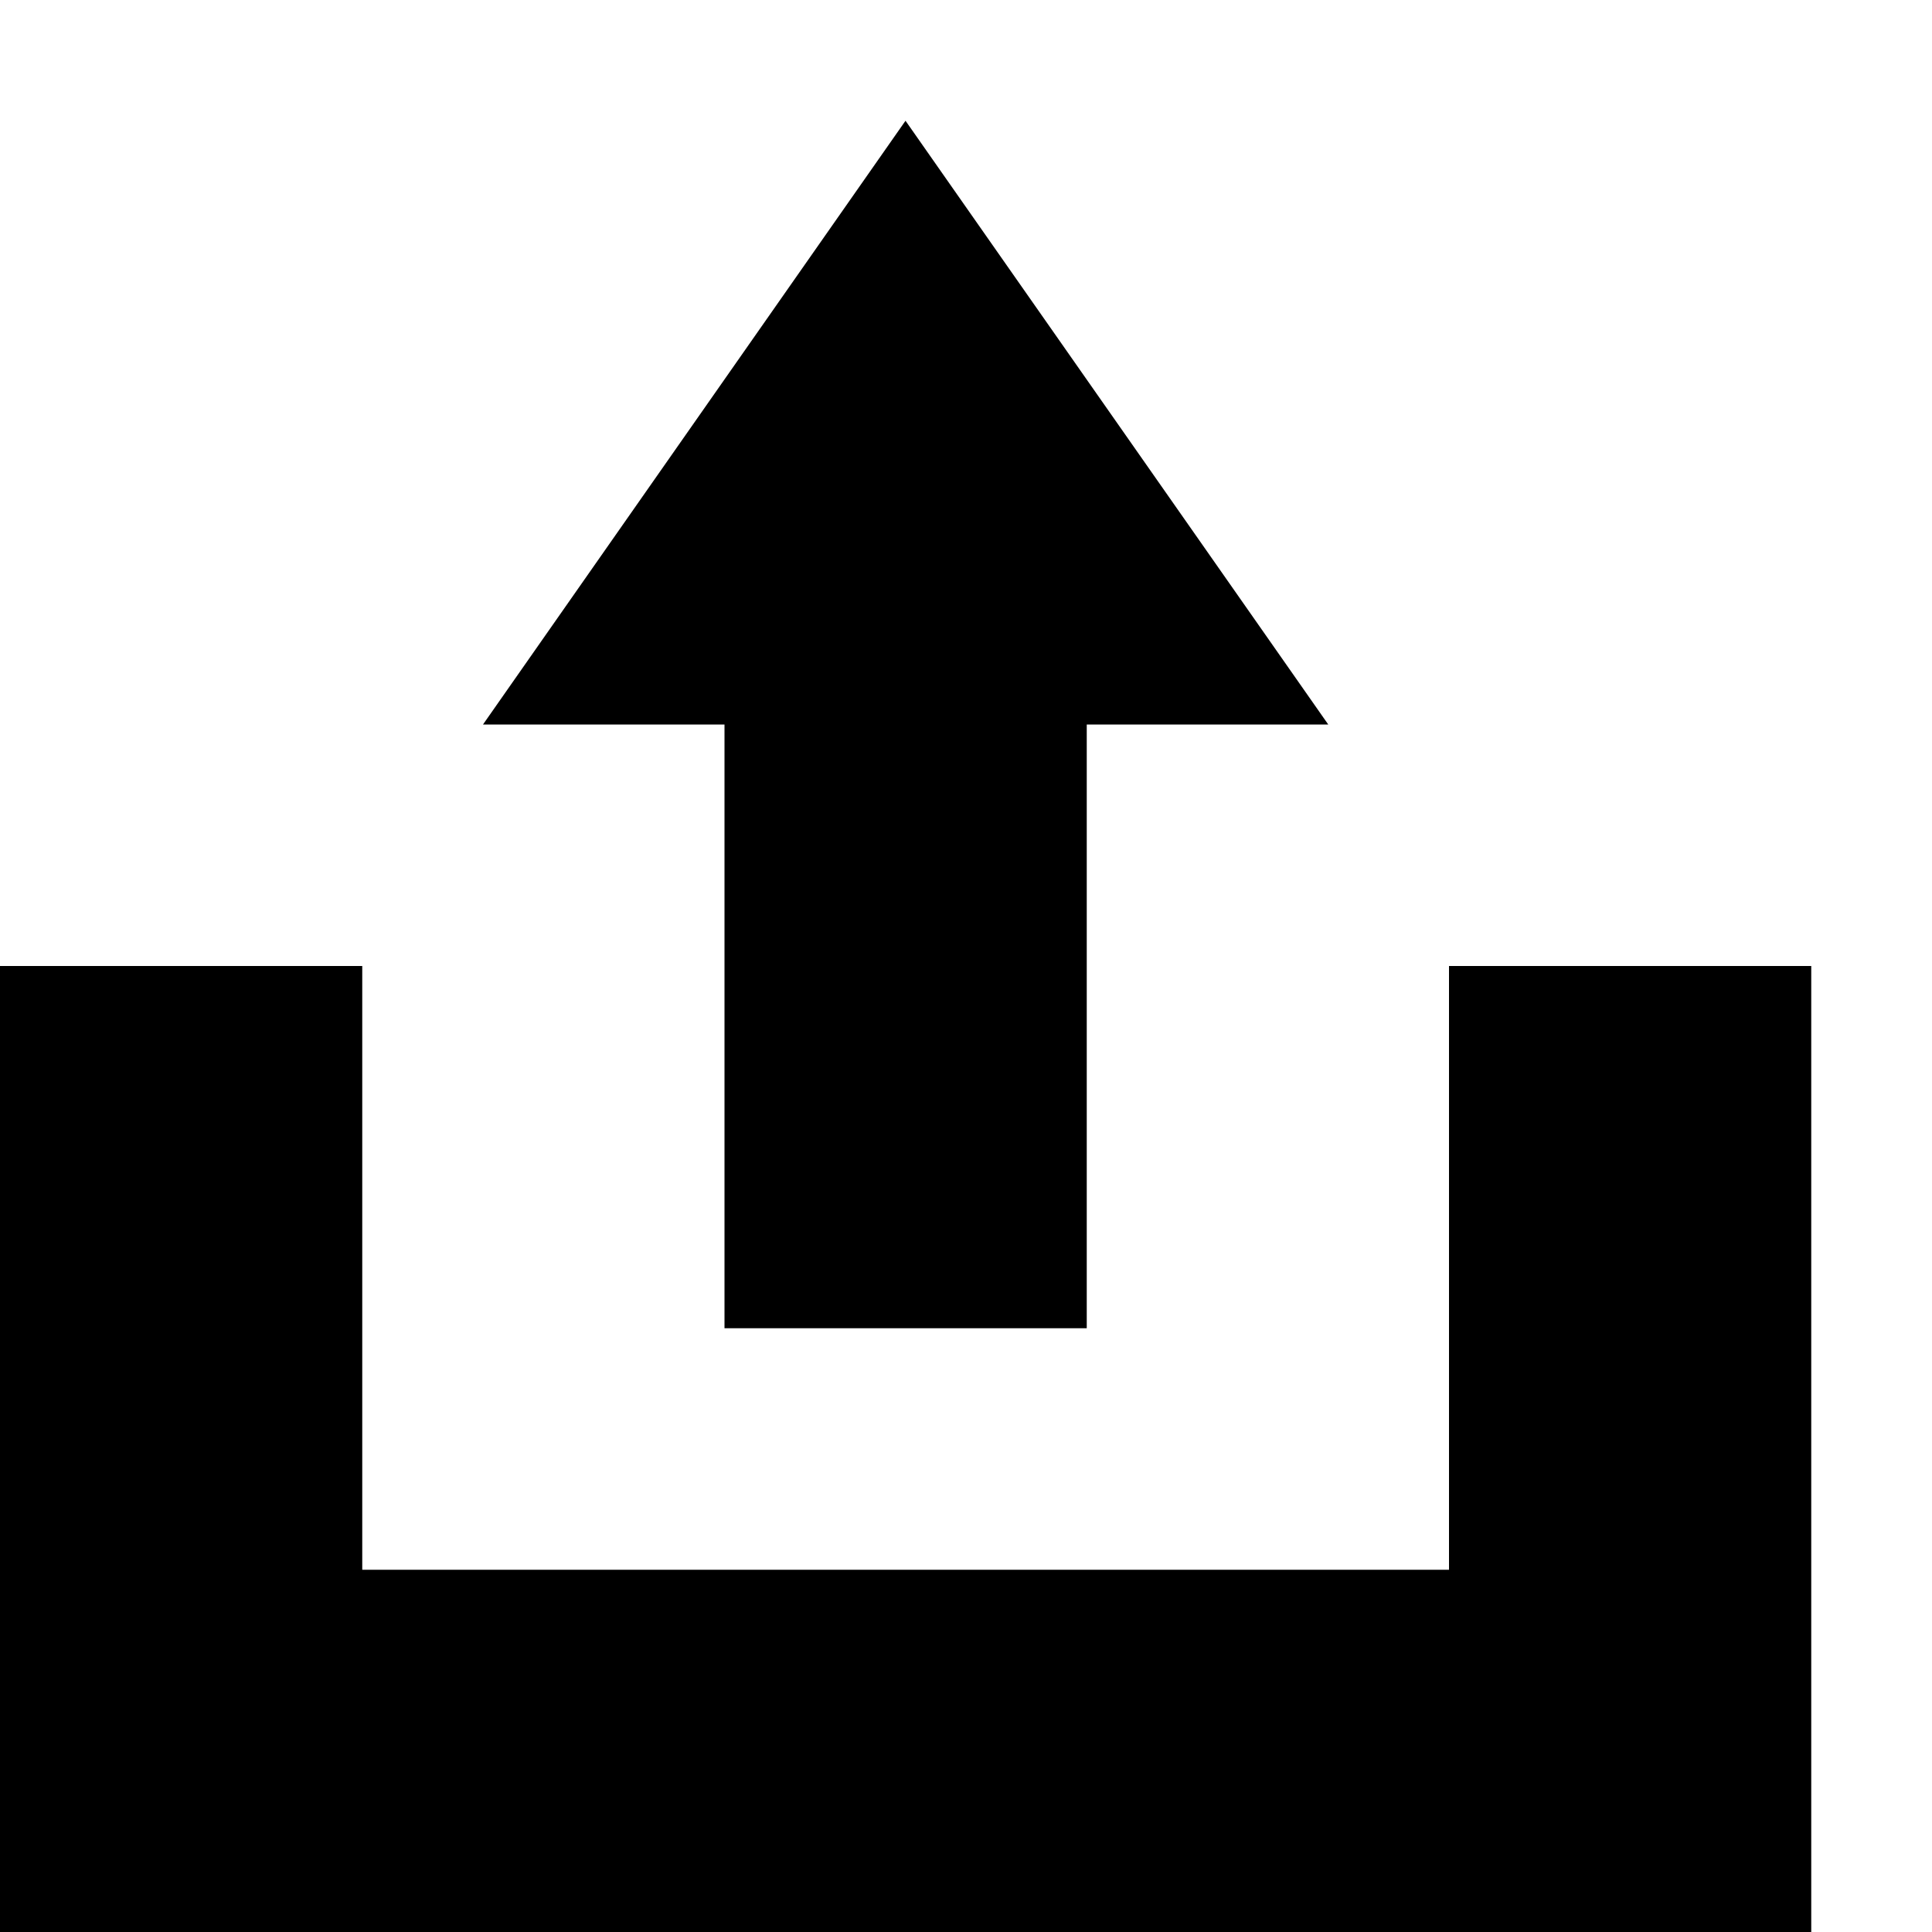
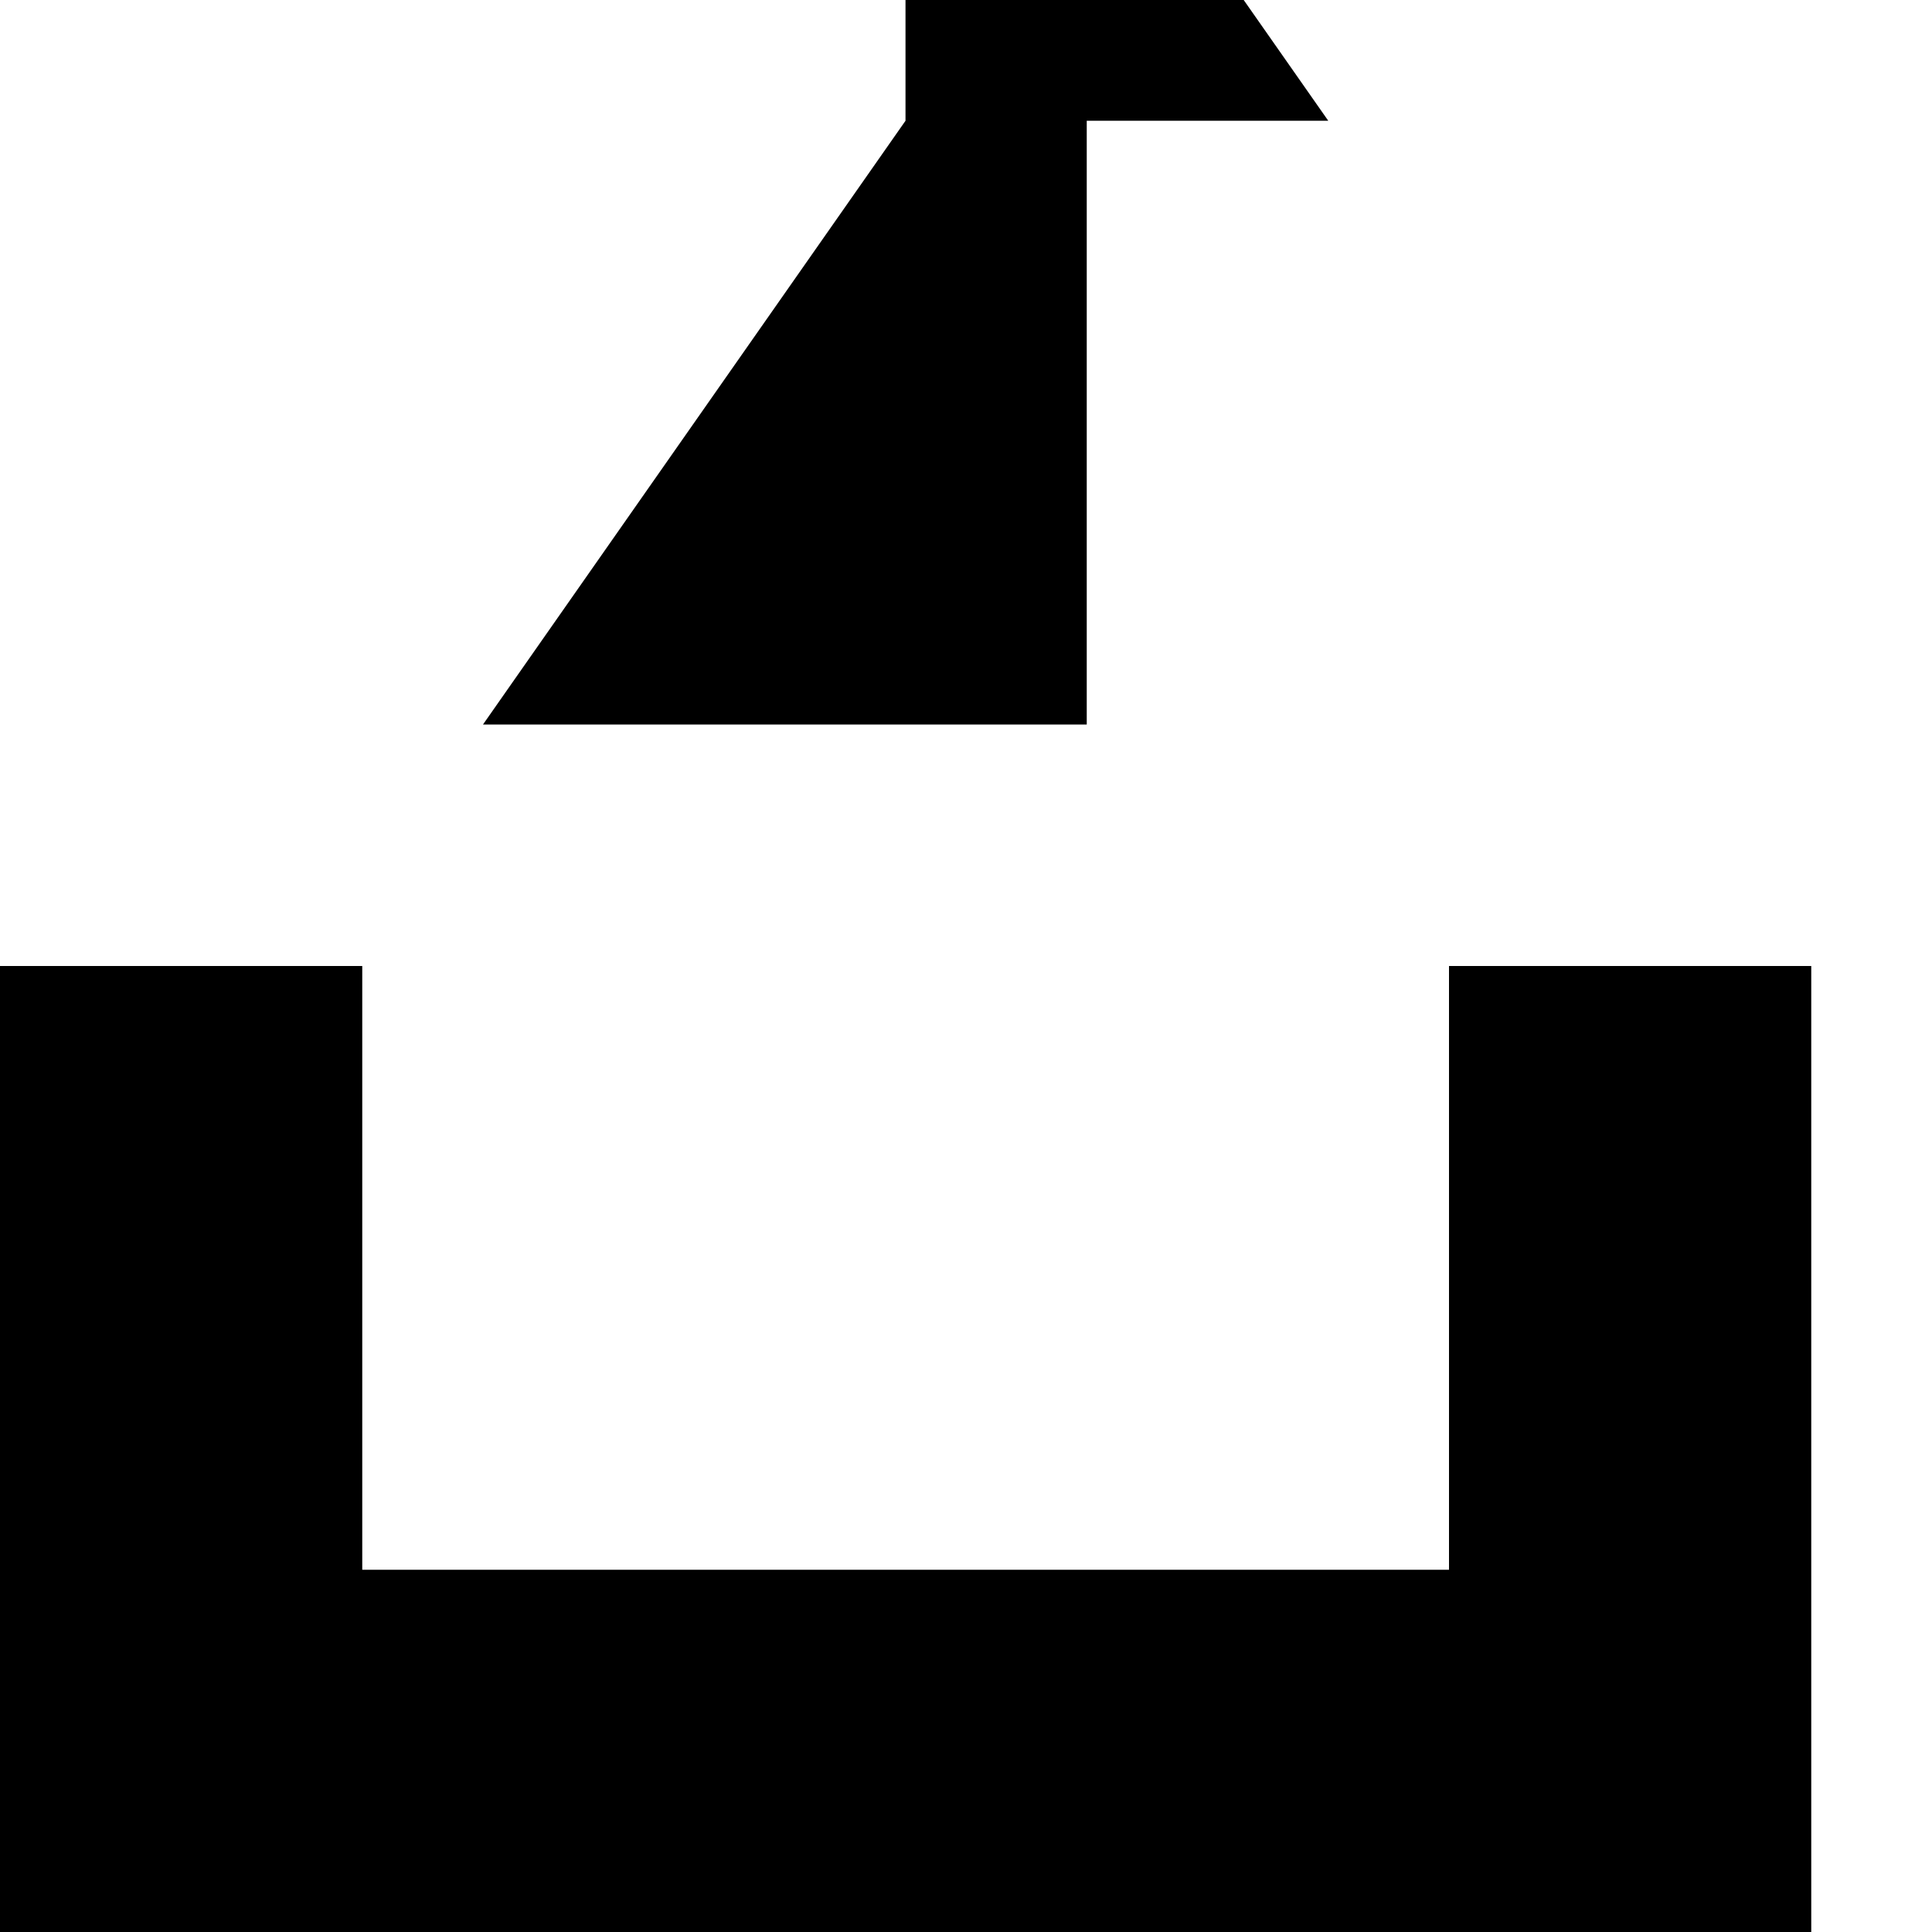
<svg xmlns="http://www.w3.org/2000/svg" version="1.1" width="32" height="32" viewBox="0 0 32 32">
  <title>upload</title>
-   <path d="M0 32v-16h6v10h18v-10h6v16h-30zM14.998 2l-6.998 10h4v10h6v-10h4l-7.002-10z" />
+   <path d="M0 32v-16h6v10h18v-10h6v16h-30zM14.998 2l-6.998 10h4h6v-10h4l-7.002-10z" />
</svg>